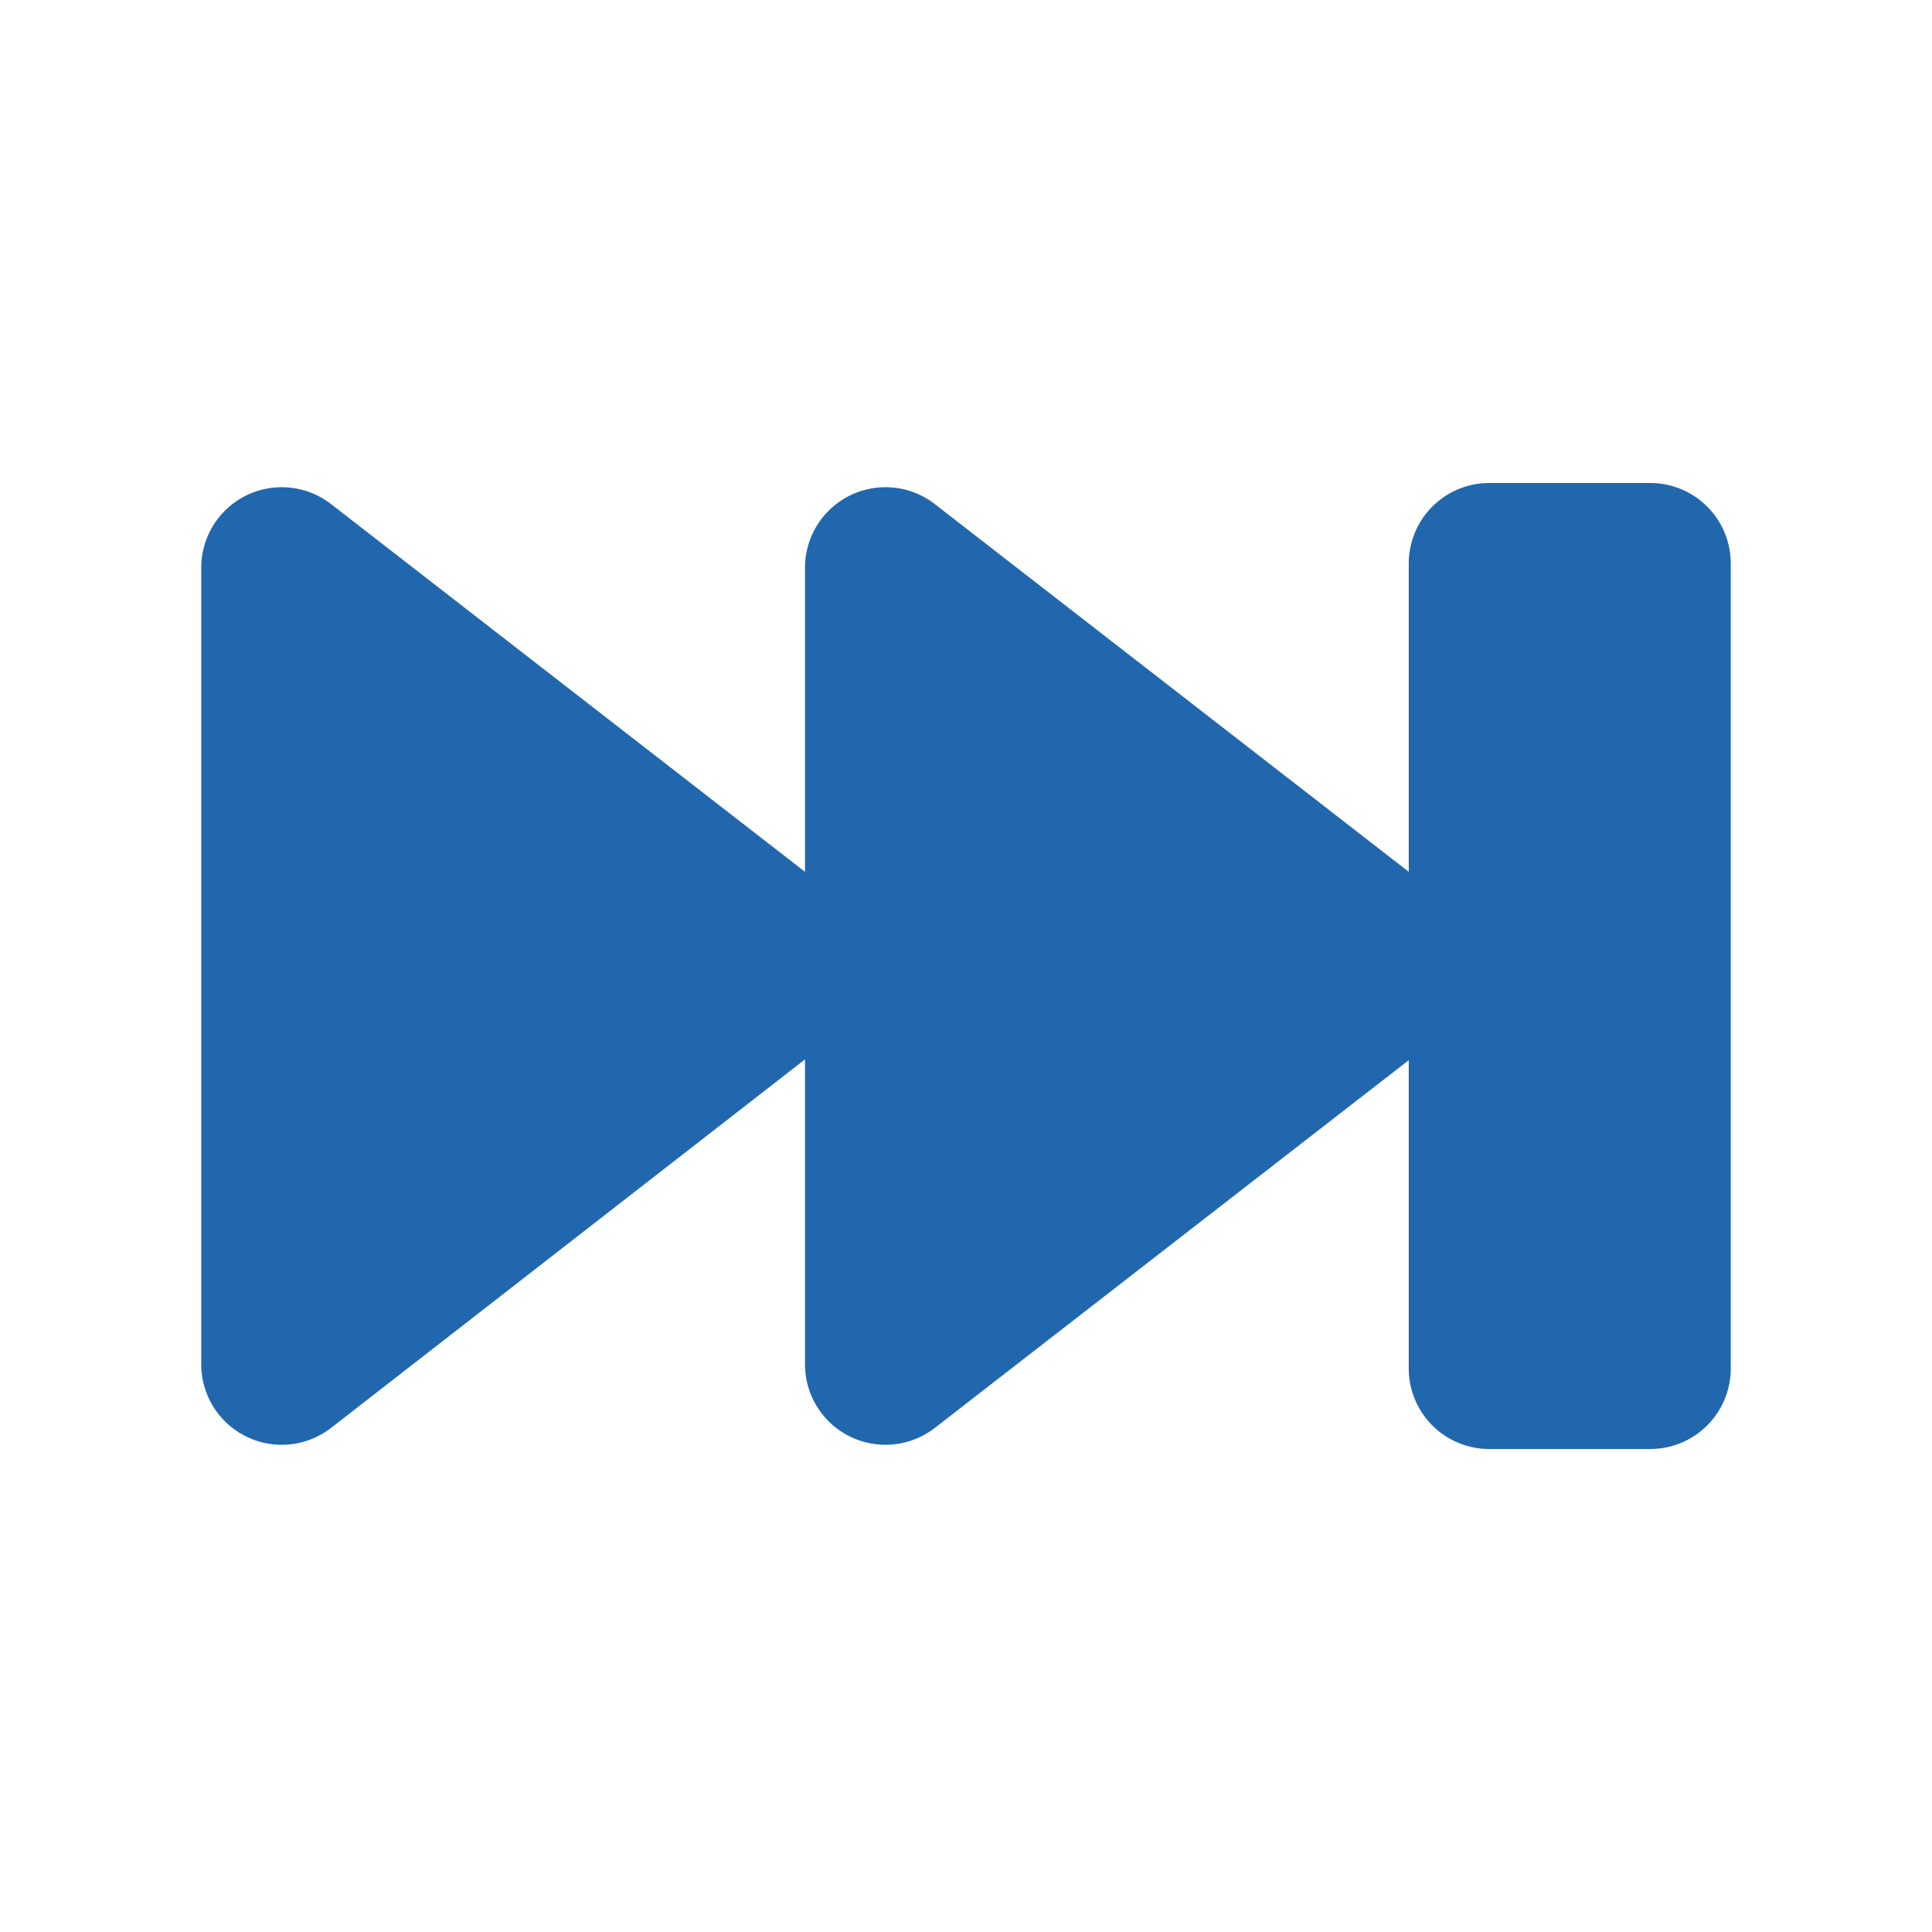
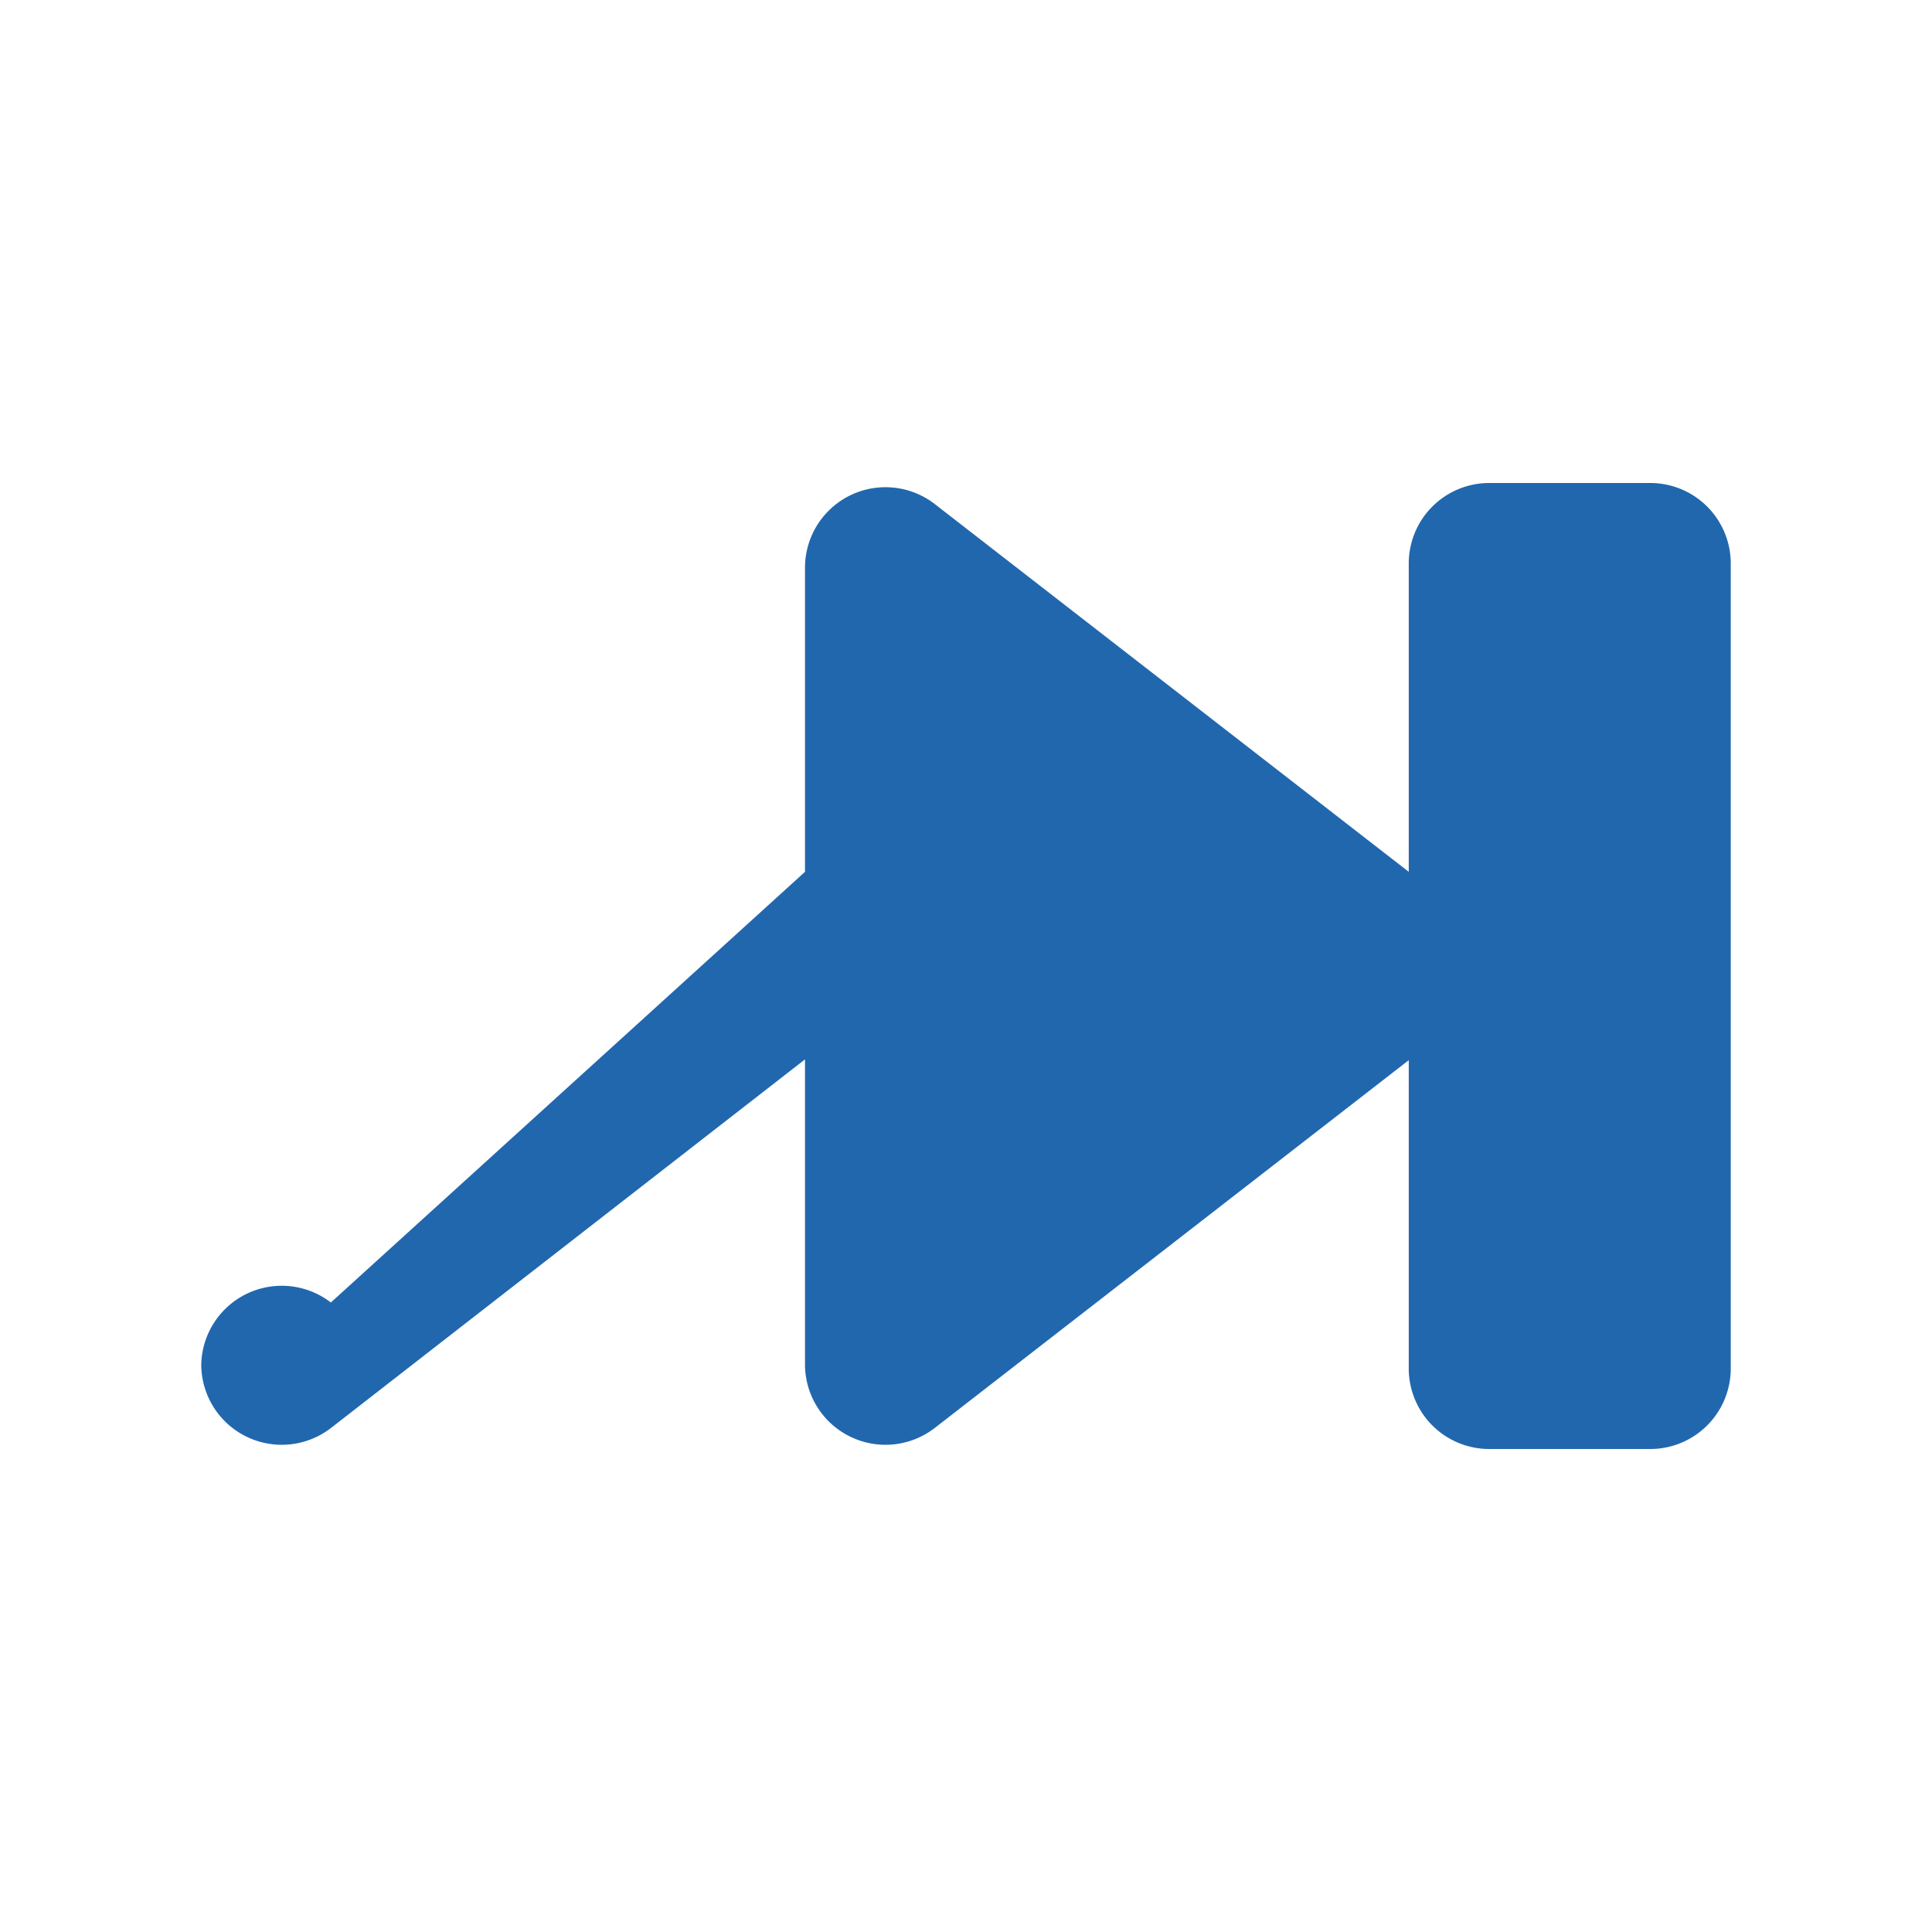
<svg xmlns="http://www.w3.org/2000/svg" width="24" height="24" fill="none">
-   <path fill="#2167ae" d="M17.5 7a1 1 0 0 1 1-1h2a1 1 0 0 1 1 1v10a1 1 0 0 1-1 1h-2a1 1 0 0 1-1-1v-3.83l-5.89 4.57a1 1 0 0 1-1.61-.78v-3.8l-5.89 4.58a1 1 0 0 1-1.61-.78V7.04a1 1 0 0 1 1.61-.78L10 10.83V7.04a1 1 0 0 1 1.61-.78l5.89 4.57z" />
+   <path fill="#2167ae" d="M17.5 7a1 1 0 0 1 1-1h2a1 1 0 0 1 1 1v10a1 1 0 0 1-1 1h-2a1 1 0 0 1-1-1v-3.83l-5.89 4.57a1 1 0 0 1-1.61-.78v-3.8l-5.89 4.58a1 1 0 0 1-1.61-.78a1 1 0 0 1 1.61-.78L10 10.83V7.04a1 1 0 0 1 1.61-.78l5.89 4.57z" />
</svg>